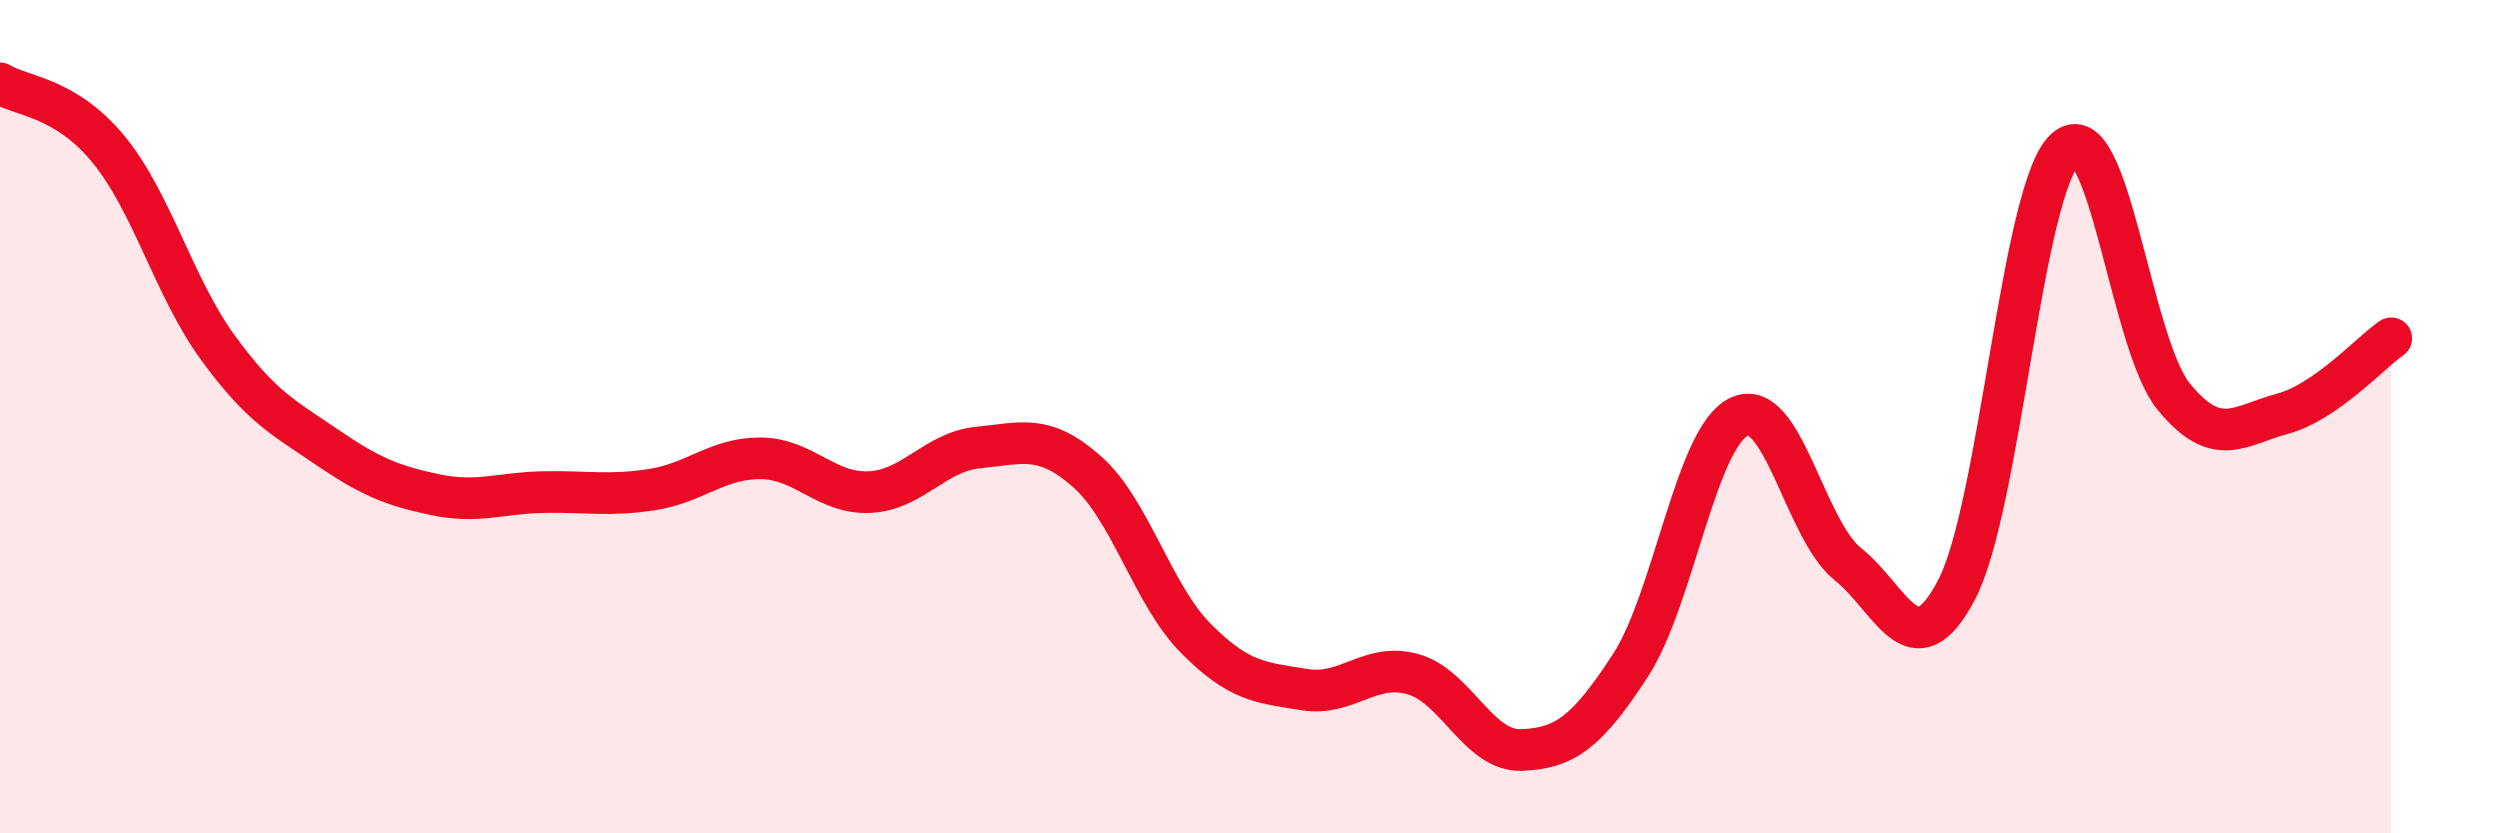
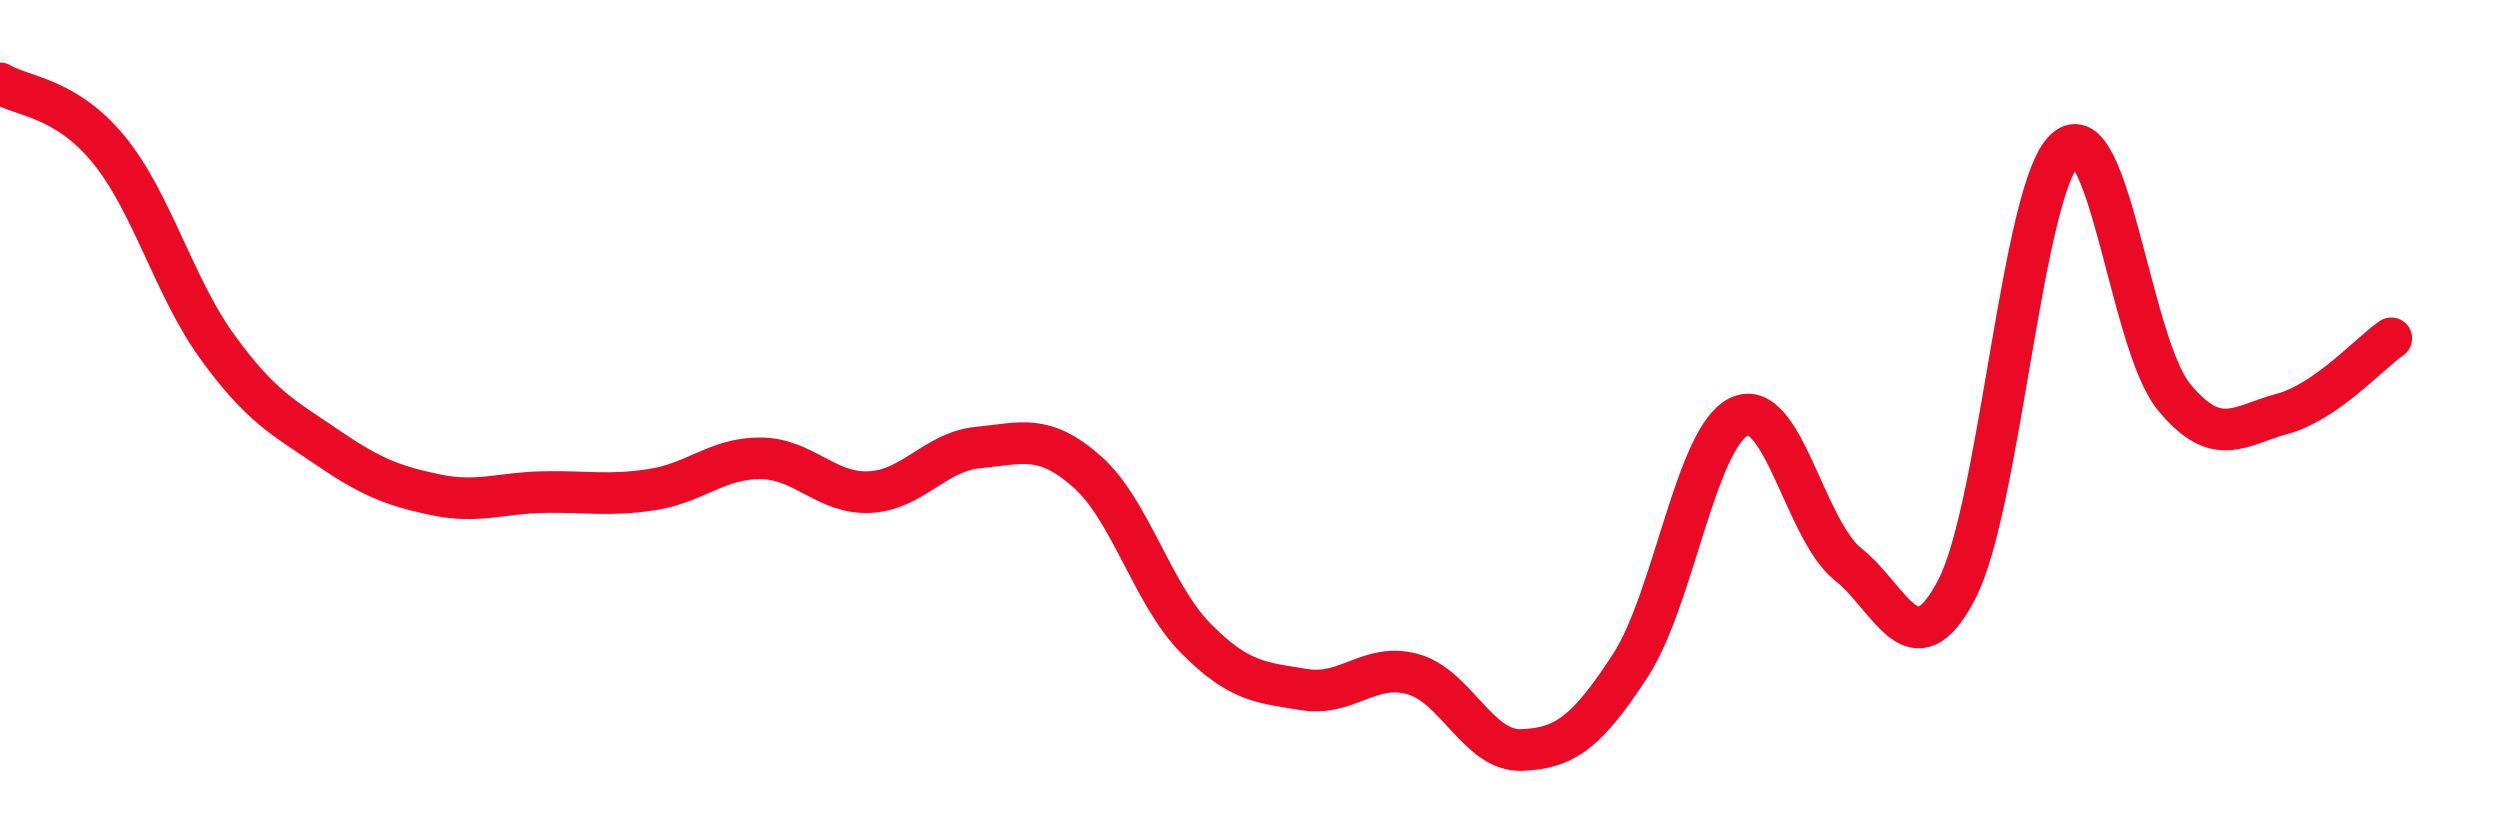
<svg xmlns="http://www.w3.org/2000/svg" width="60" height="20" viewBox="0 0 60 20">
-   <path d="M 0,2 C 0.52,2.32 1.57,2.32 2.61,3.59 C 3.65,4.86 4.18,6.9 5.22,8.33 C 6.26,9.76 6.79,10.01 7.83,10.72 C 8.87,11.43 9.39,11.65 10.43,11.87 C 11.47,12.09 12,11.83 13.04,11.81 C 14.08,11.79 14.61,11.91 15.65,11.75 C 16.69,11.59 17.22,10.99 18.26,11 C 19.3,11.01 19.83,11.86 20.87,11.81 C 21.91,11.76 22.44,10.84 23.48,10.74 C 24.52,10.64 25.05,10.4 26.09,11.32 C 27.13,12.24 27.66,14.27 28.7,15.32 C 29.74,16.37 30.26,16.38 31.3,16.55 C 32.34,16.72 32.87,15.89 33.91,16.18 C 34.95,16.47 35.48,18.04 36.52,18 C 37.56,17.96 38.09,17.57 39.13,15.97 C 40.17,14.37 40.7,10.49 41.74,10 C 42.78,9.51 43.31,12.71 44.35,13.54 C 45.39,14.37 45.92,16.14 46.96,14.15 C 48,12.16 48.53,4.51 49.57,3.58 C 50.61,2.65 51.13,8.25 52.17,9.52 C 53.21,10.79 53.74,10.21 54.78,9.93 C 55.82,9.65 56.87,8.48 57.39,8.12L57.39 20L0 20Z" fill="#EB0A25" opacity="0.1" stroke-linecap="round" stroke-linejoin="round" />
  <path d="M 0,2 C 0.52,2.32 1.57,2.32 2.61,3.59 C 3.65,4.86 4.18,6.9 5.22,8.33 C 6.26,9.76 6.79,10.01 7.83,10.72 C 8.87,11.43 9.39,11.65 10.43,11.87 C 11.47,12.09 12,11.83 13.04,11.81 C 14.08,11.79 14.61,11.91 15.65,11.75 C 16.69,11.59 17.22,10.99 18.26,11 C 19.3,11.01 19.83,11.86 20.87,11.81 C 21.91,11.76 22.44,10.84 23.48,10.74 C 24.52,10.64 25.05,10.4 26.09,11.32 C 27.13,12.24 27.66,14.27 28.7,15.32 C 29.74,16.37 30.26,16.38 31.3,16.55 C 32.34,16.72 32.87,15.89 33.91,16.18 C 34.95,16.47 35.48,18.04 36.52,18 C 37.56,17.96 38.09,17.57 39.13,15.97 C 40.17,14.37 40.7,10.49 41.74,10 C 42.78,9.51 43.31,12.71 44.35,13.54 C 45.39,14.37 45.92,16.14 46.96,14.15 C 48,12.16 48.53,4.51 49.57,3.58 C 50.61,2.65 51.13,8.25 52.17,9.52 C 53.21,10.79 53.74,10.21 54.78,9.93 C 55.82,9.65 56.87,8.48 57.39,8.12" stroke="#EB0A25" stroke-width="1" fill="none" stroke-linecap="round" stroke-linejoin="round" />
</svg>